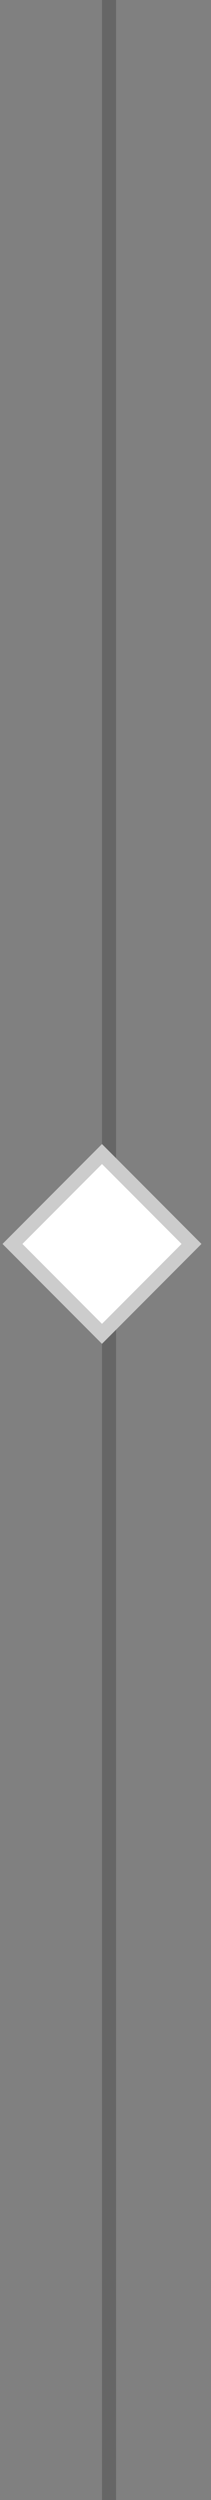
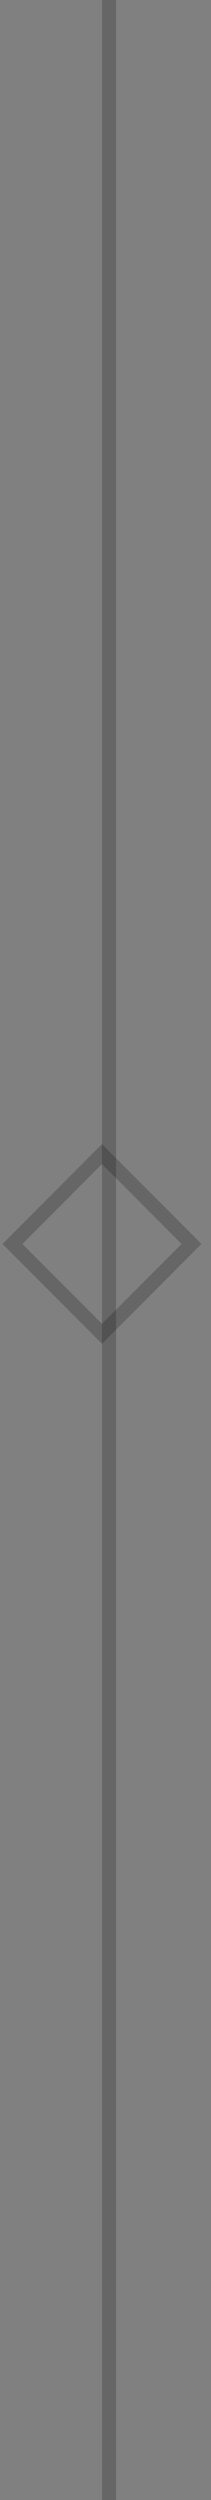
<svg xmlns="http://www.w3.org/2000/svg" width="15" height="177" viewBox="0 0 15 177" fill="none">
  <rect x="0" y="0" width="15" height="177" fill="#808080" stroke="none" />
  <line x1="7.75" y1="2.18557e-08" x2="7.75" y2="177" stroke="black" stroke-opacity="0.2" />
-   <rect x="7.25" y="81" width="10" height="10" transform="rotate(45 7.25 81)" fill="white" />
  <rect x="7.25" y="81.707" width="9" height="9" transform="rotate(45 7.25 81.707)" stroke="black" stroke-opacity="0.2" />
</svg>